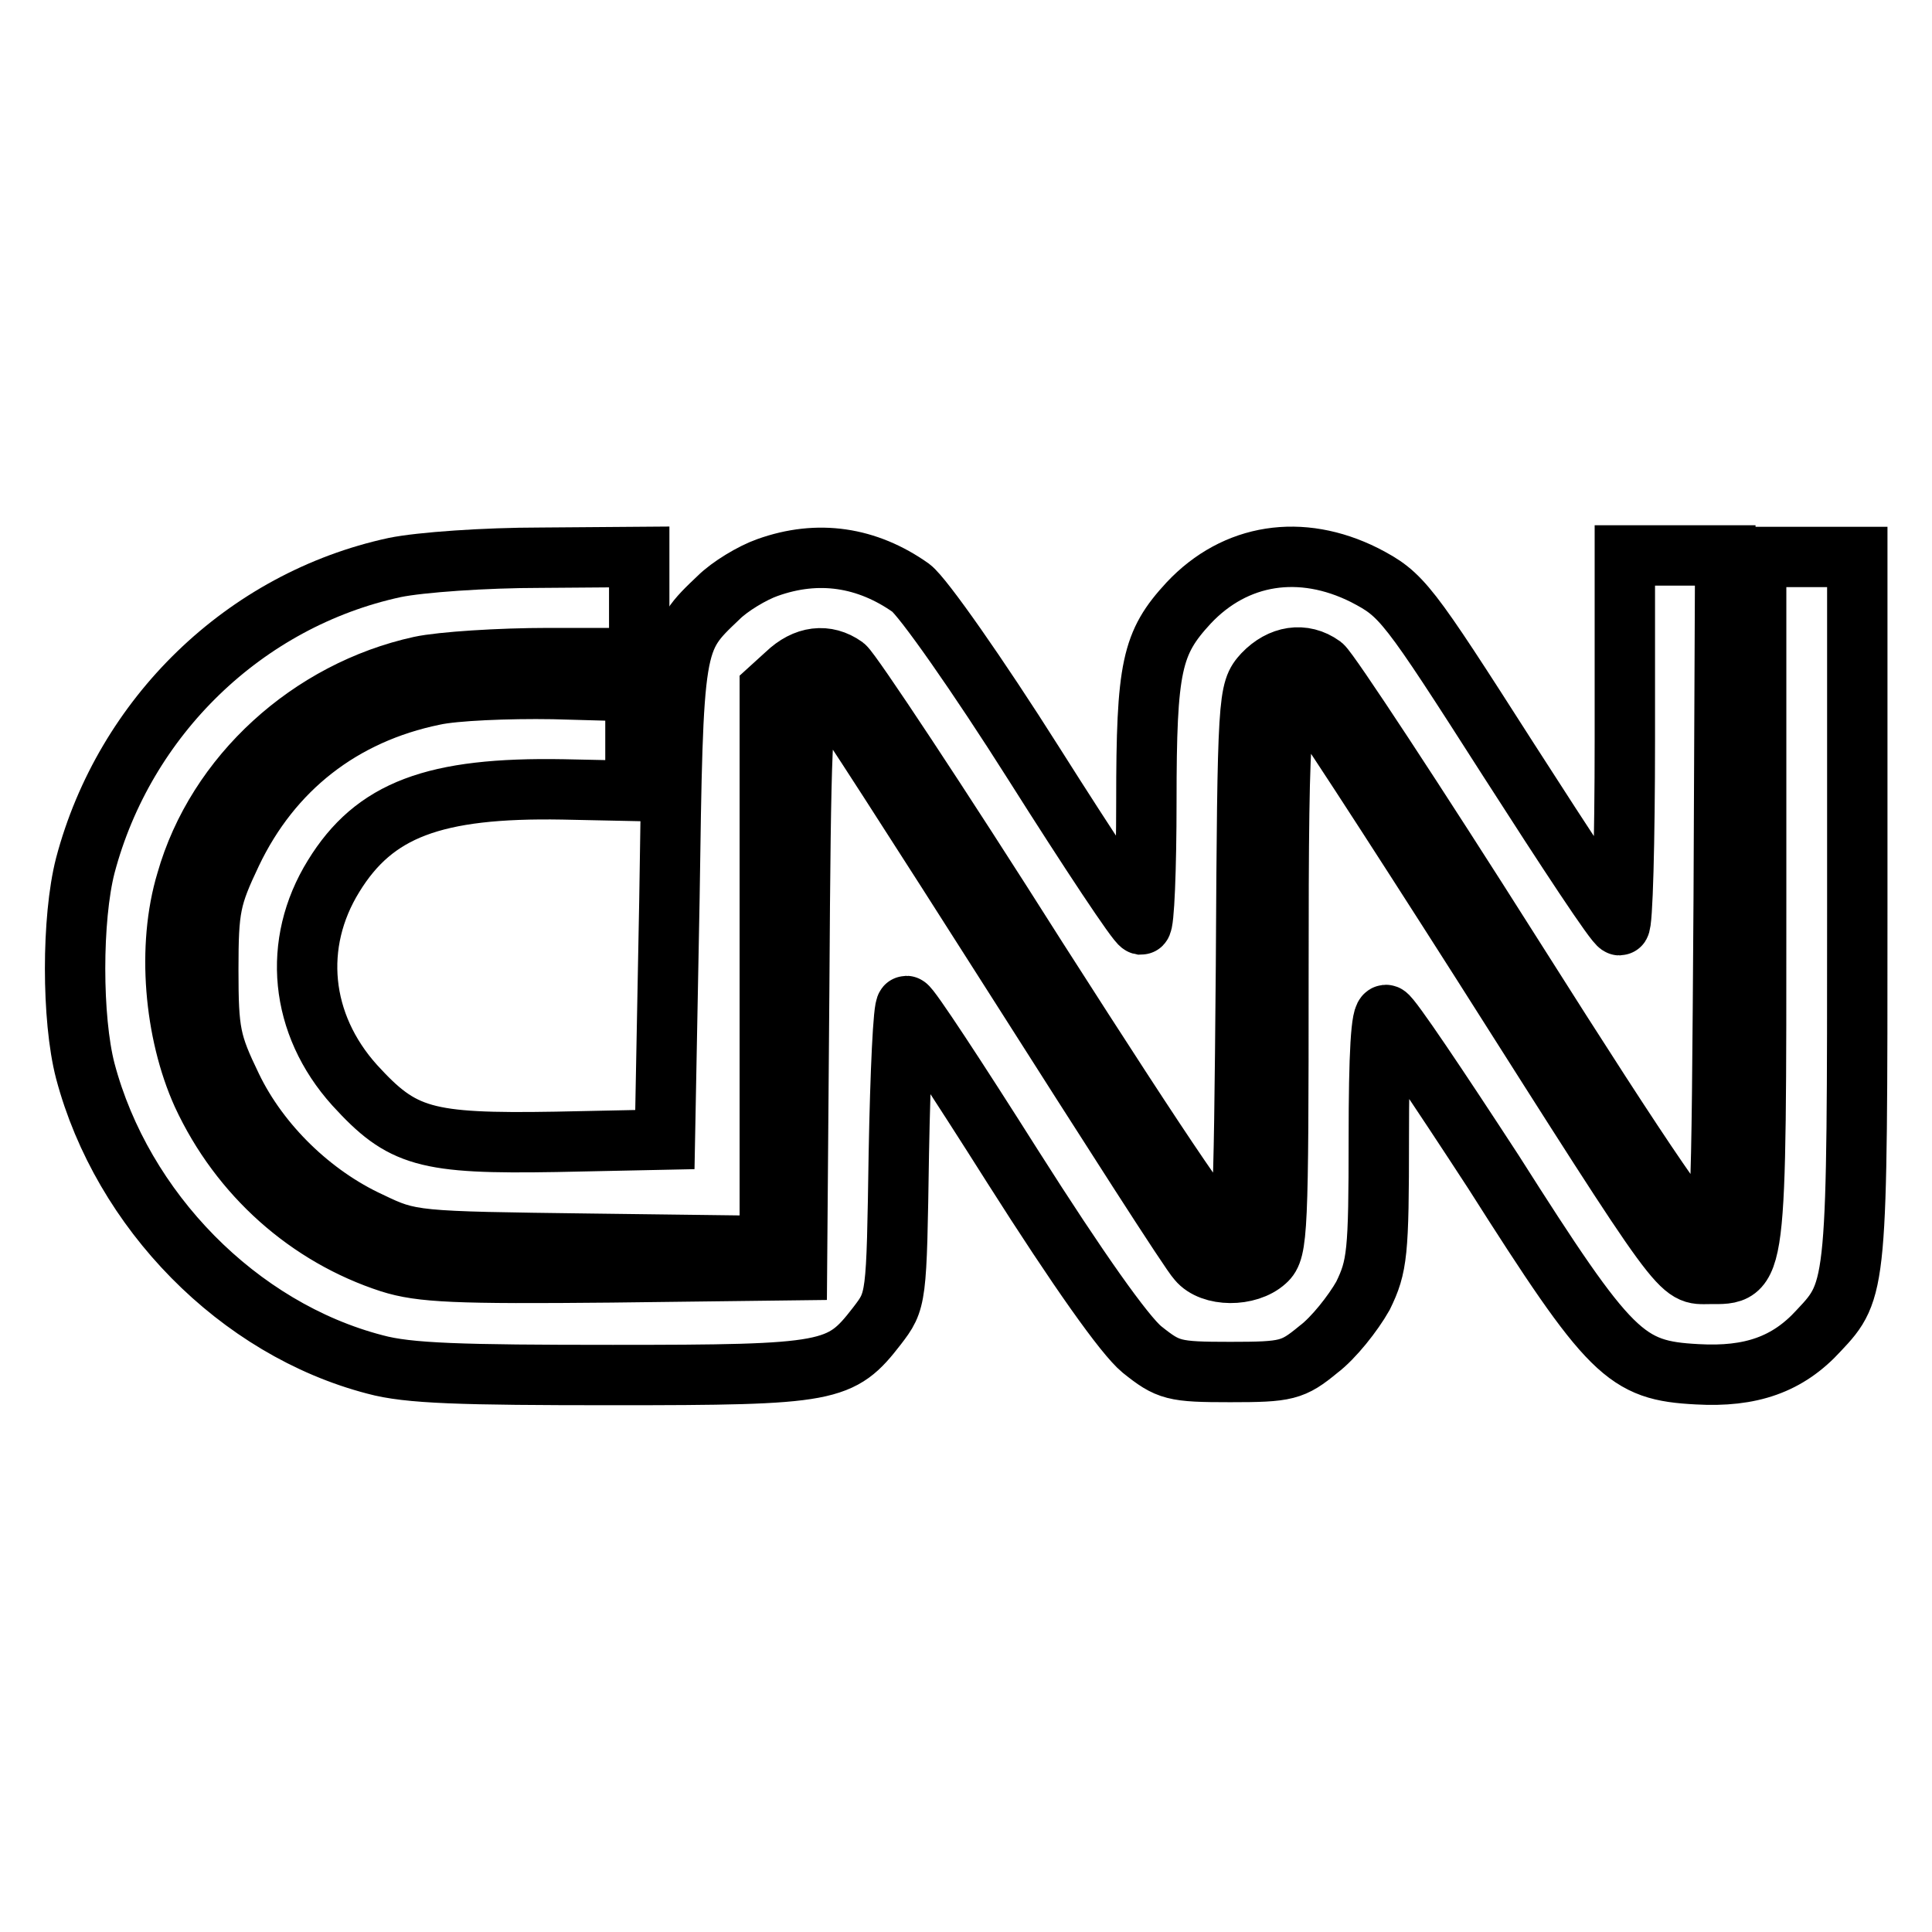
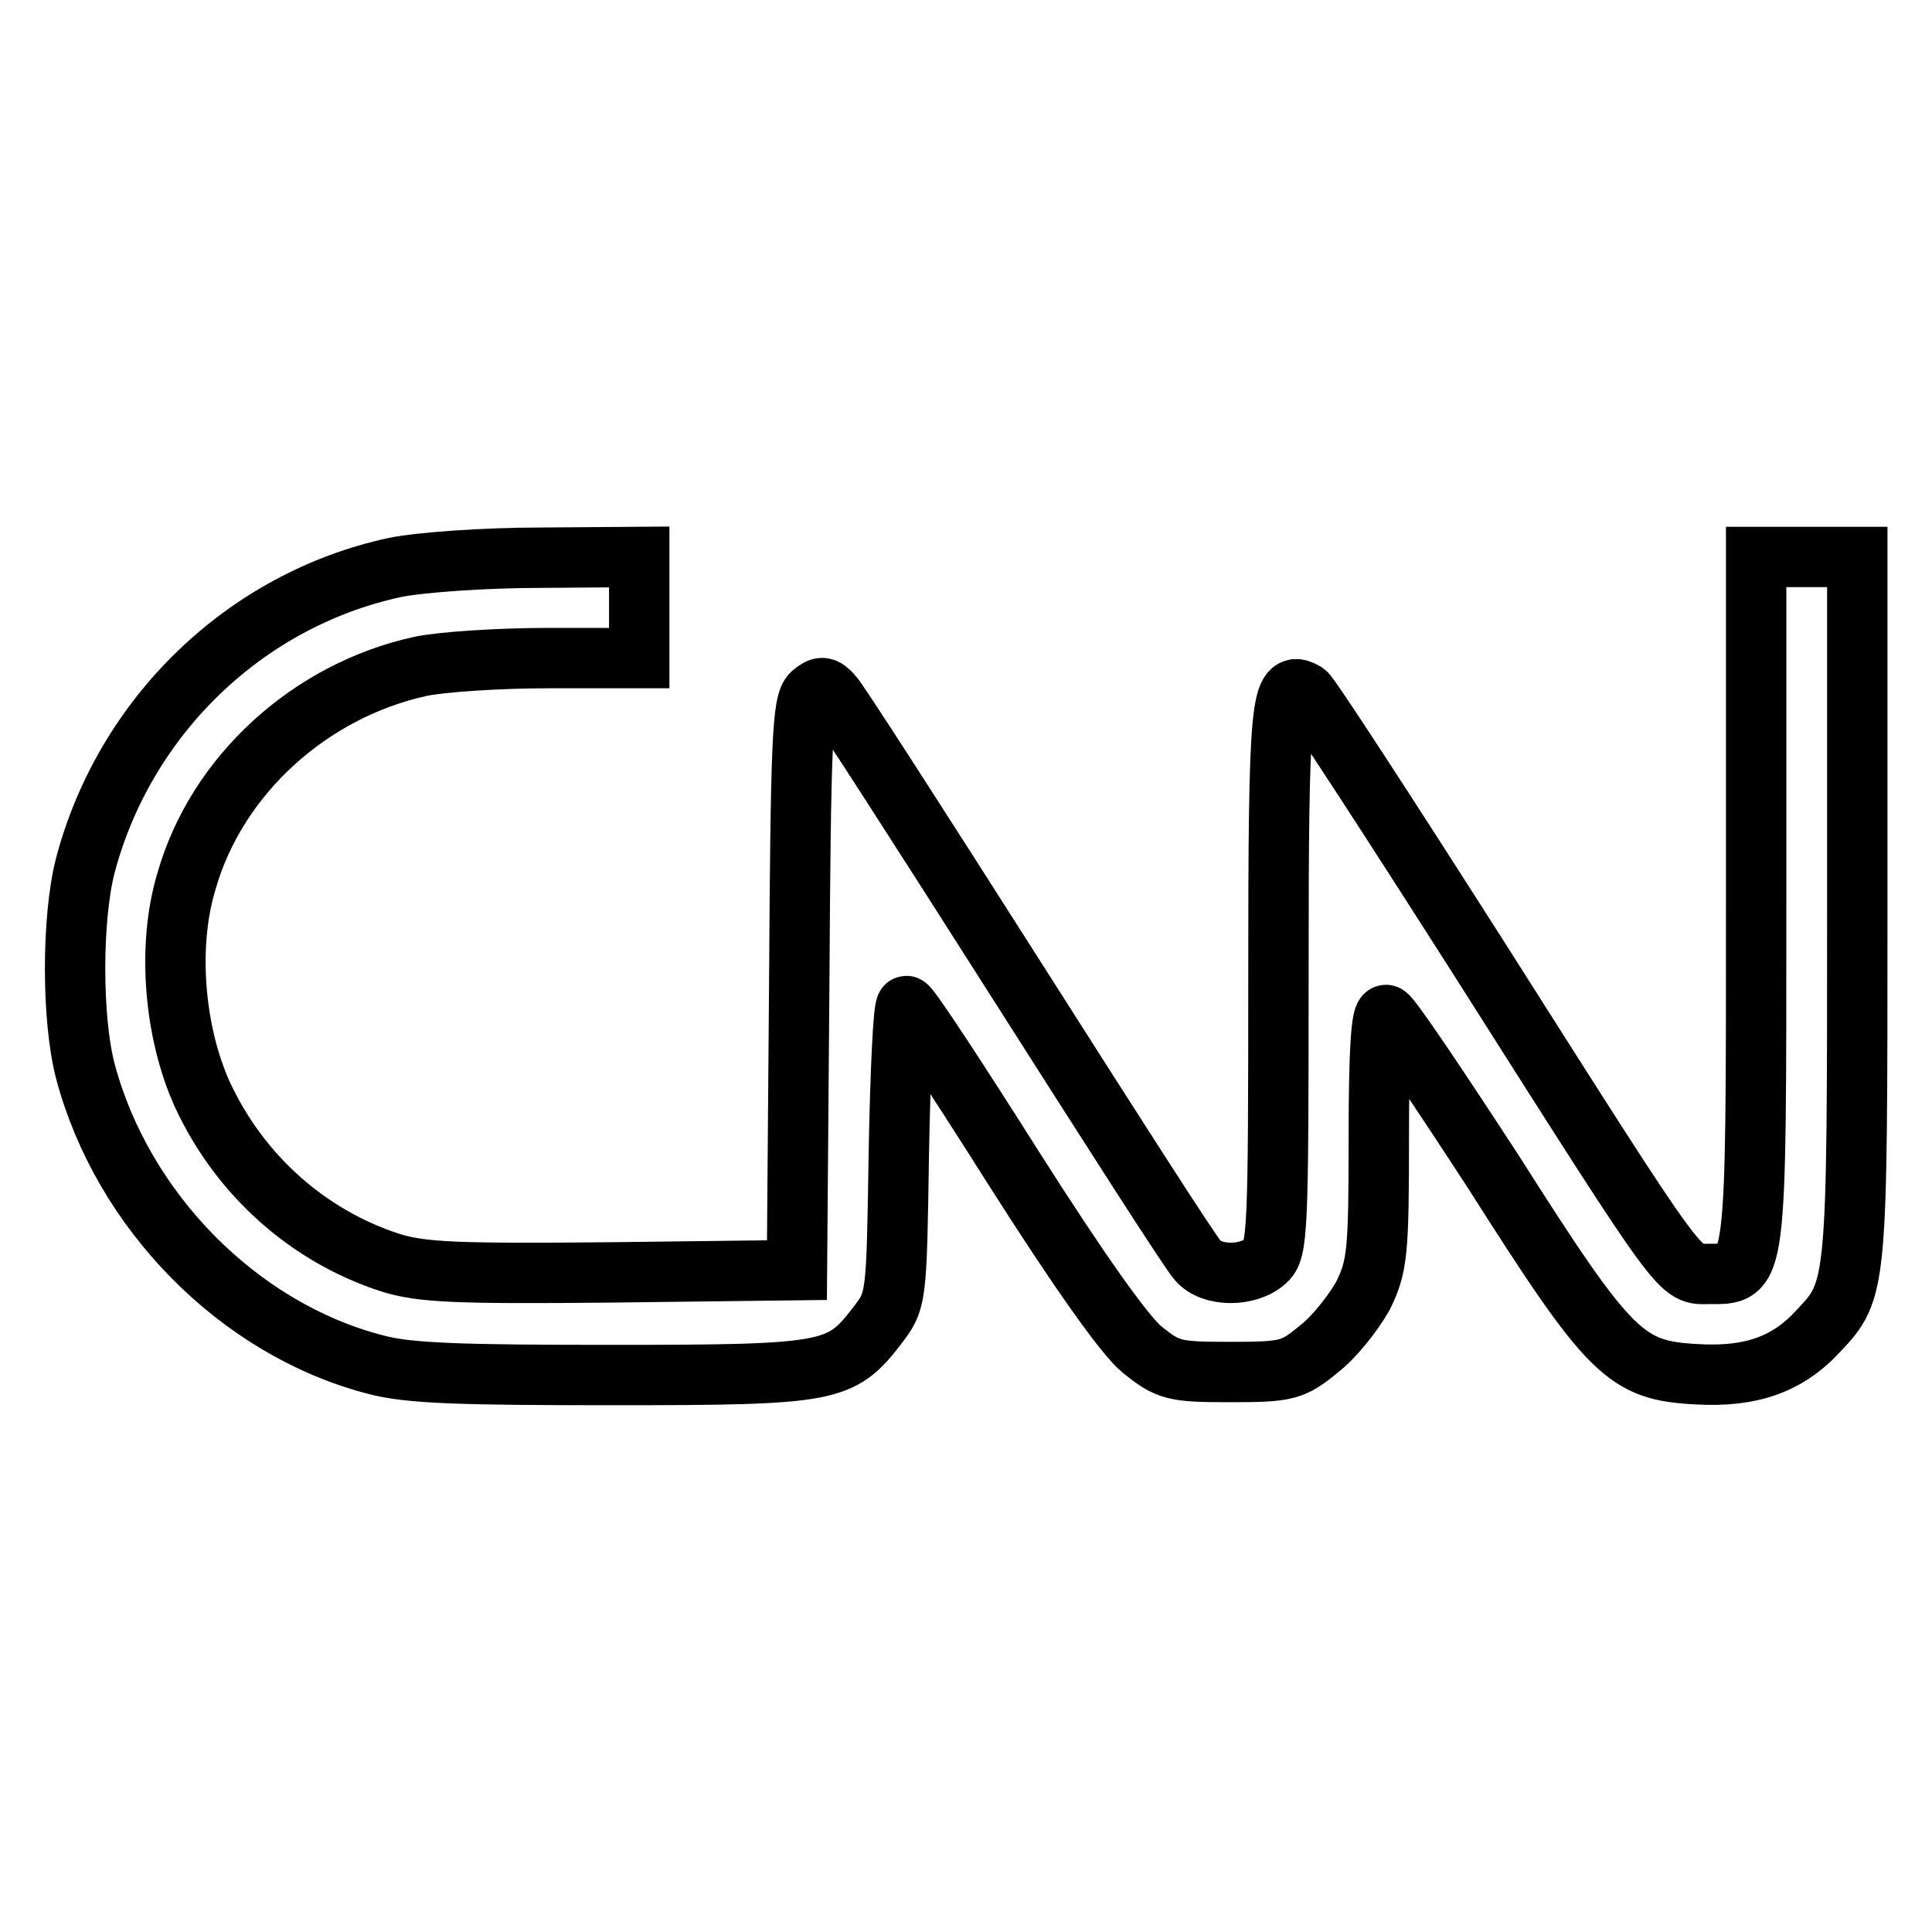
<svg xmlns="http://www.w3.org/2000/svg" version="1.1" x="0px" y="0px" viewBox="0 0 256 256" enable-background="new 0 0 256 256" xml:space="preserve">
  <g>
    <g>
      <path stroke-width="8" fill-opacity="0" stroke="#000000" d="M52.3,75.2c-19.9,4.3-35.8,19.8-41,39.5c-1.8,7-1.8,20.3,0,27.2c4.9,18.5,20.3,34.2,38.4,38.9  c4.4,1.2,11.4,1.4,31.5,1.4c28.9,0,30.2-0.3,35-6.5c2.6-3.4,2.6-3.4,2.9-22.9c0.2-10.7,0.6-19.5,1-19.5s6.7,9.6,14.1,21.3  c8.7,13.7,14.8,22.3,17.1,24.2c3.5,2.8,4.2,3,11.7,3s8.3-0.2,11.7-3c2-1.5,4.6-4.8,5.9-7.1c1.9-3.9,2.1-5.6,2.1-20.9  c0-11.1,0.3-16.6,1-16.3c0.6,0.2,6.9,9.6,14.2,20.8c15.5,24.4,17.5,26.3,27,26.8c7.1,0.4,12-1.3,16.1-5.8  c5.1-5.4,5.1-5.8,5.1-55.9V73.8h-6.7h-6.7v45.4c0,50.7,0.1,49.6-6.2,49.6c-4.1,0-2.9,1.7-30.2-41.3  c-12.3-19.3-22.7-35.3-23.3-35.7c-3.3-2-3.6,0.9-3.6,37.6c0,33.8-0.1,36.3-1.7,37.7c-2.3,2.1-7.2,2.1-9-0.1  c-0.9-0.9-11.7-17.8-24.3-37.6c-12.6-19.8-23.4-36.6-24.1-37.3c-1.1-1.2-1.5-1.2-2.7-0.2c-1.3,1.2-1.5,6.4-1.7,38.9l-0.3,37.5  L81,168.6c-20.5,0.2-25.2,0-29.3-1.3c-10.8-3.5-19.9-11.5-24.9-22.3c-3.7-8.2-4.7-19.6-2.1-28.2c4-14.1,16.4-25.3,31-28.5  c2.8-0.6,10.5-1.1,17-1.1h12v-6.7v-6.7l-13.1,0.1C64.3,73.9,55.7,74.5,52.3,75.2z" />
-       <path stroke-width="8" fill-opacity="0" stroke="#000000" d="M101.7,75.2c-2,0.7-5,2.5-6.5,4c-6,5.7-6,5.5-6.5,40.1L88.1,151l-14.4,0.3c-17.4,0.3-20.4-0.6-26.7-7.5  c-7.3-8.1-8.3-18.8-2.8-27.7c5.4-8.8,13.3-11.8,30.4-11.5l9.6,0.2v-6.6v-6.6l-10.9-0.3c-6-0.1-13.1,0.2-15.8,0.8  c-12.2,2.5-21.5,9.8-26.8,20.9c-2.8,5.9-3.1,7.3-3.1,15.5c0,8.3,0.3,9.7,3.1,15.5c3.7,7.7,10.7,14.4,18.3,17.9  c5.4,2.6,5.8,2.6,29.3,2.9l23.7,0.3v-36.8V91.3l2.2-2c2.5-2.4,5.3-2.7,7.7-1c0.9,0.7,12.4,18,25.5,38.7  c17.6,27.5,24.3,37.4,25.6,37.4c1.7,0,1.8-1.5,2.1-36.4c0.2-35.9,0.3-36.5,2.3-38.7c2.3-2.4,5.3-2.9,7.8-1.1  c0.9,0.7,12.3,18,25.4,38.7c18.1,28.6,24.2,37.4,25.6,37.4c1.9,0,1.9-1,2.2-45.4l0.2-45.3H222h-6.7v24.5c0,13.4-0.3,24.5-0.7,24.5  c-0.5,0-7-9.9-14.7-21.9c-13.5-21.1-14.1-21.9-19.1-24.5c-8.4-4.2-17.1-2.9-23.3,3.7c-4.9,5.3-5.6,8.4-5.6,26.3  c0,8.9-0.3,16.3-0.7,16.3c-0.5-0.1-6.8-9.6-14.2-21.3c-7.4-11.7-14.7-22.1-16.3-23.3C114.9,73.8,108.4,72.8,101.7,75.2z" />
    </g>
  </g>
</svg>